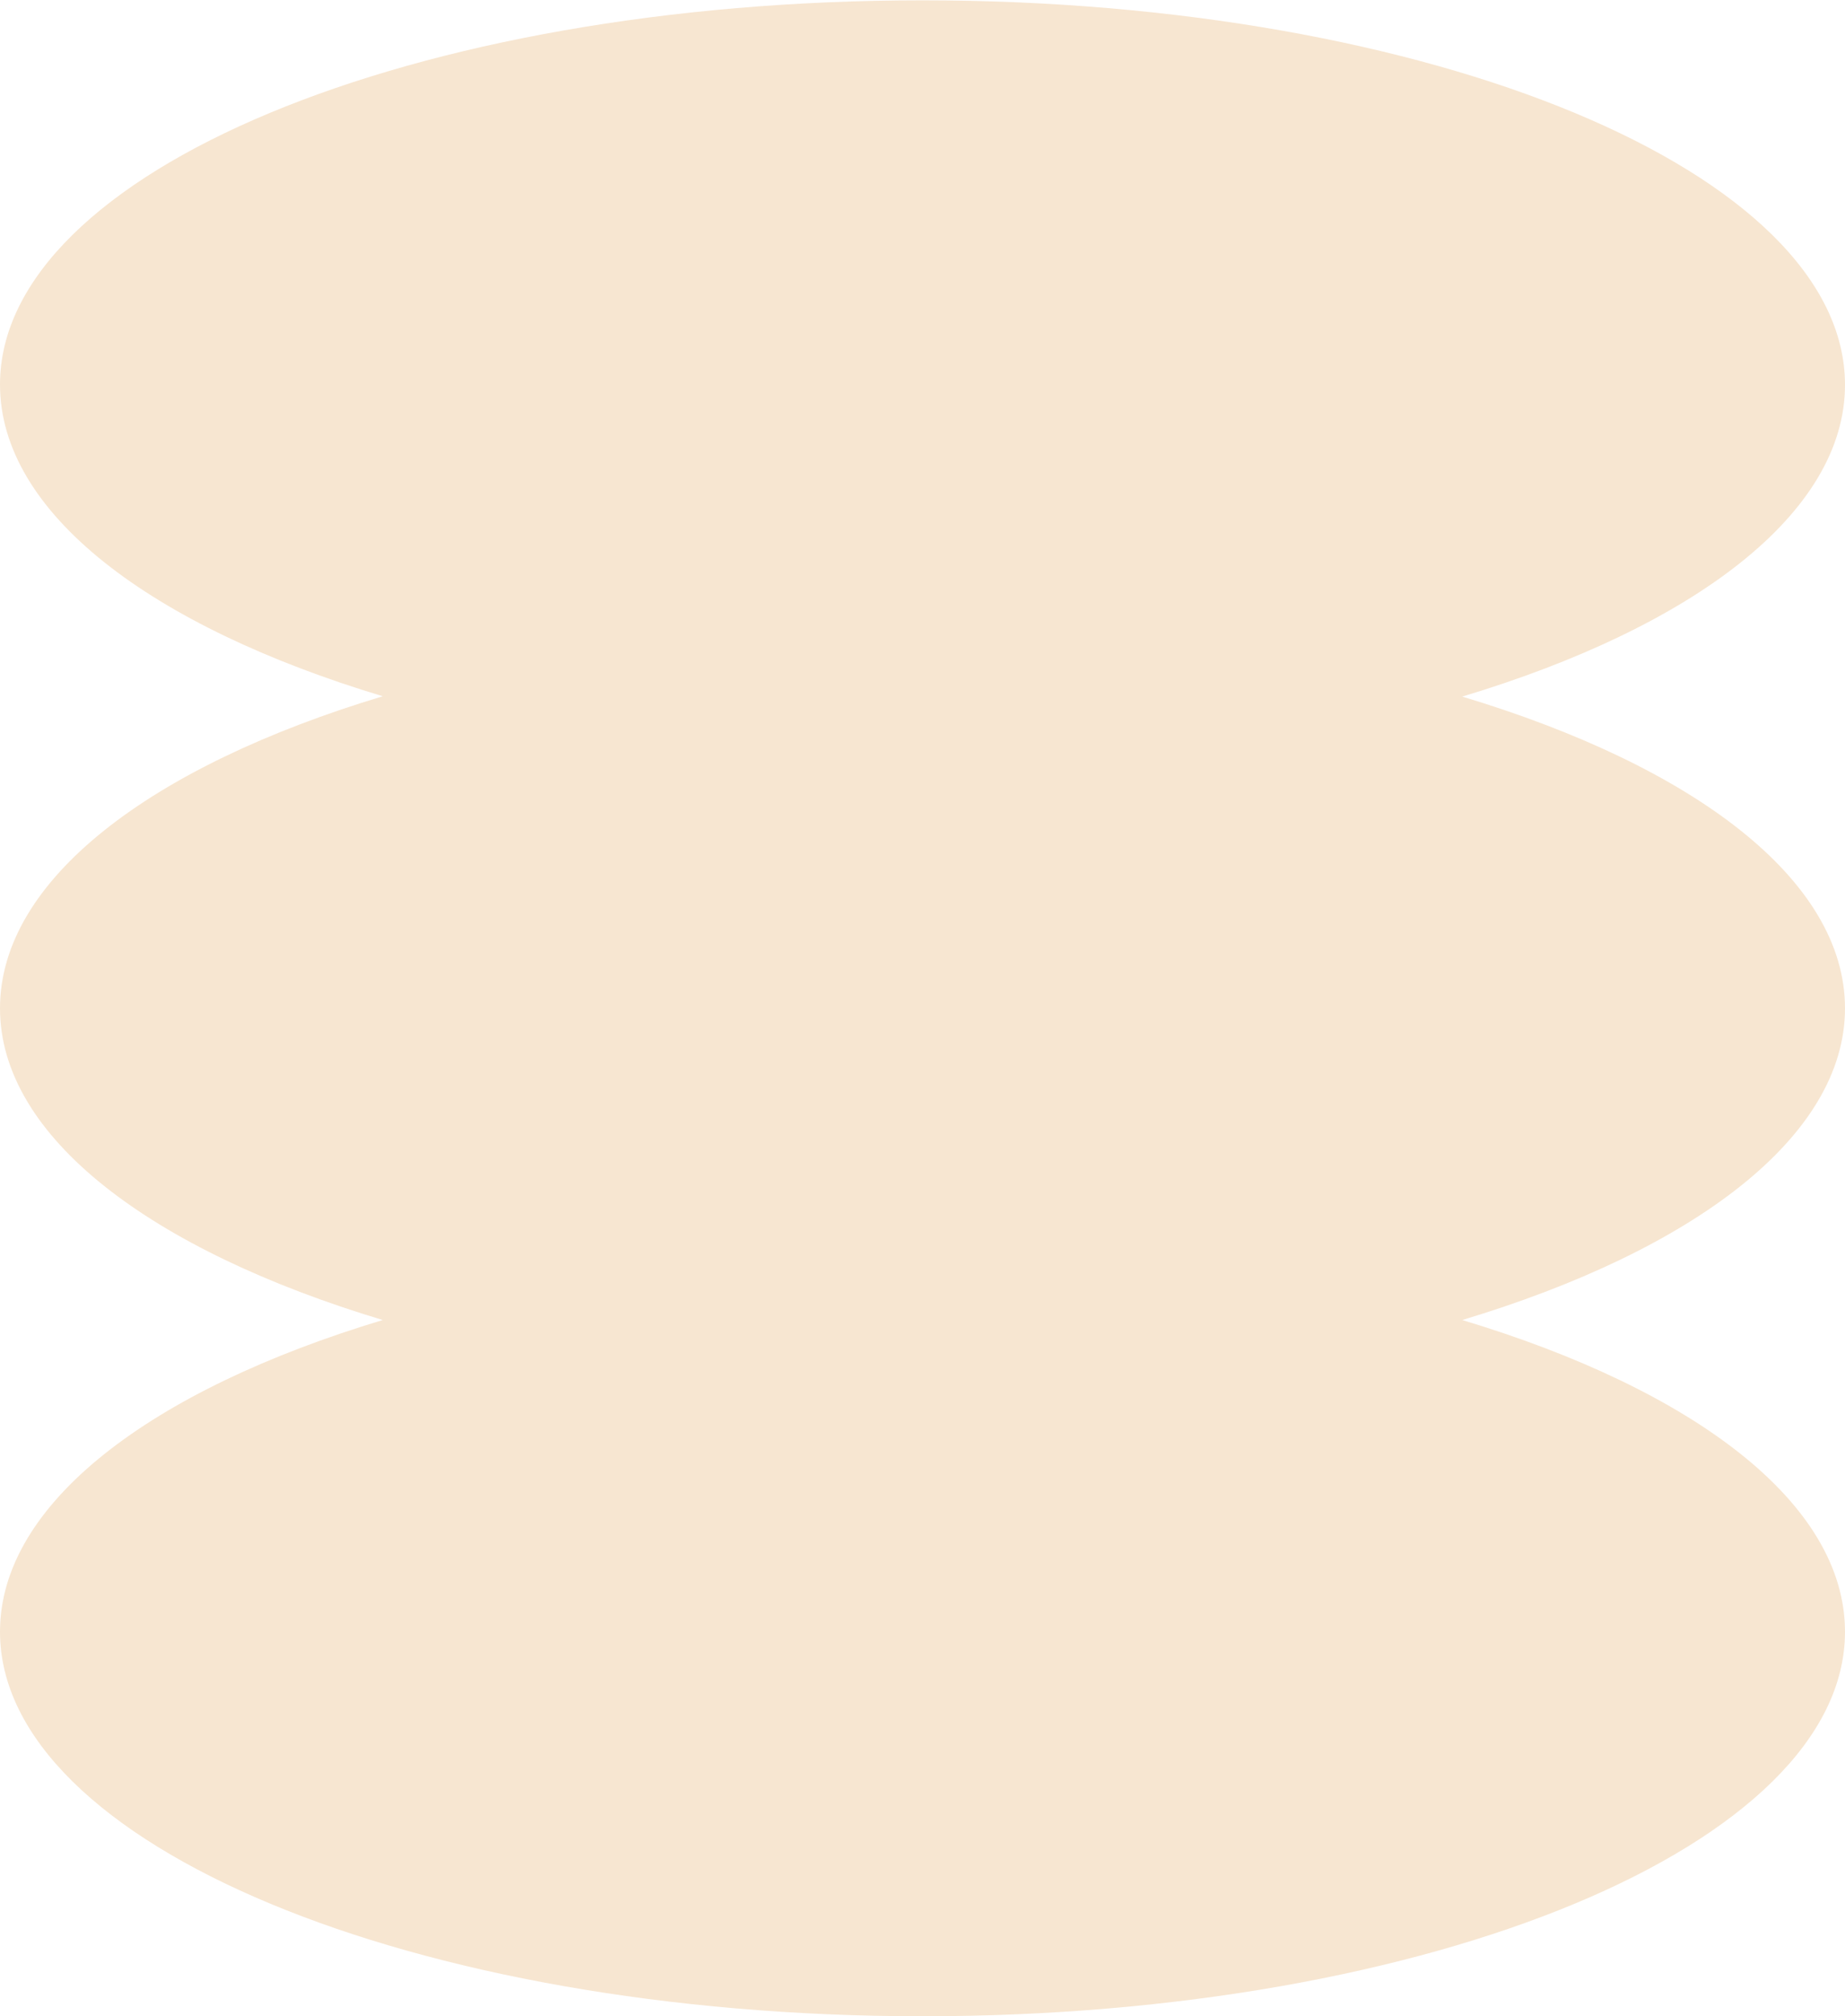
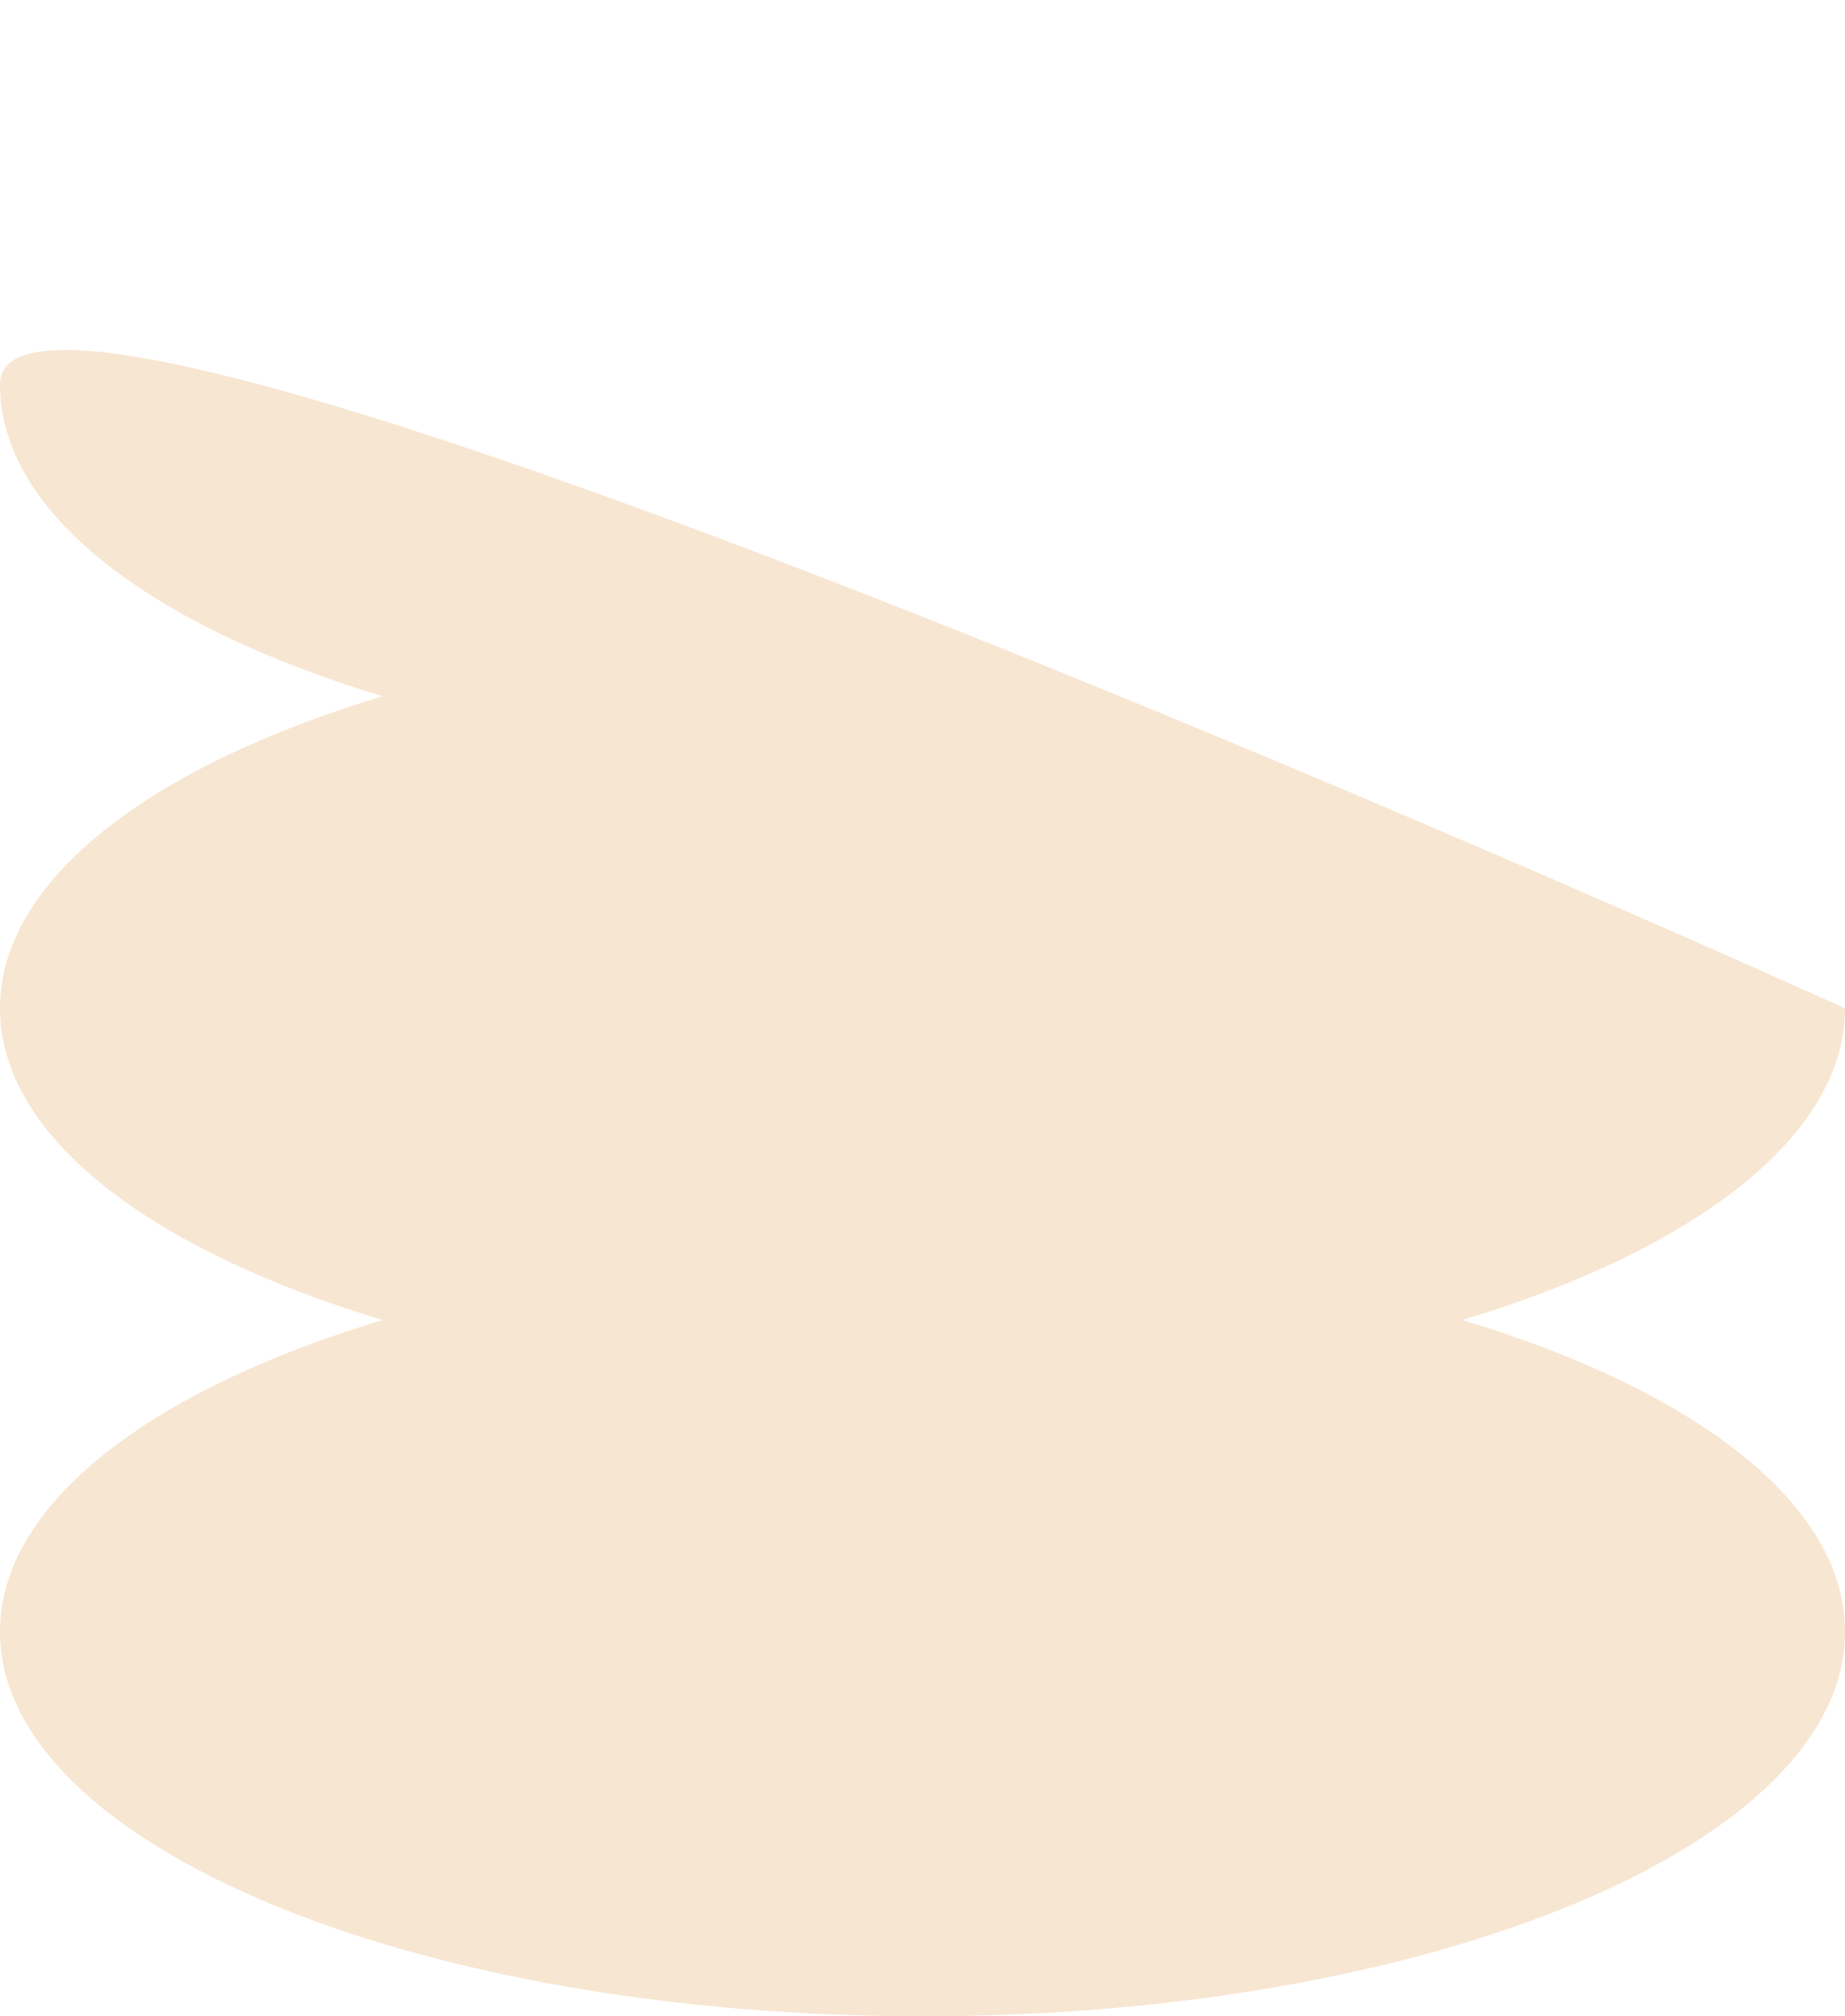
<svg xmlns="http://www.w3.org/2000/svg" id="Calque_2" data-name="Calque 2" viewBox="0 0 55 60.09">
  <defs>
    <style>
      .cls-1 {
        fill: #f7e6d1;
      }
    </style>
  </defs>
  <g id="Calque_1-2" data-name="Calque 1">
-     <path class="cls-1" d="M55,30.05c0-3.83-4.5-7.21-11.41-9.29,6.91-2.08,11.41-5.47,11.41-9.29,0-6.33-12.31-11.46-27.5-11.46S0,5.13,0,11.46c0,3.83,4.5,7.21,11.41,9.29C4.5,22.83,0,26.22,0,30.05s4.5,7.21,11.41,9.29c-6.91,2.08-11.41,5.47-11.41,9.29,0,6.33,12.31,11.46,27.5,11.46s27.5-5.13,27.5-11.46c0-3.83-4.5-7.21-11.41-9.29,6.91-2.08,11.41-5.47,11.41-9.29Z" />
+     <path class="cls-1" d="M55,30.05S0,5.13,0,11.46c0,3.83,4.5,7.21,11.41,9.29C4.5,22.83,0,26.22,0,30.05s4.5,7.21,11.41,9.29c-6.91,2.08-11.41,5.47-11.41,9.29,0,6.33,12.31,11.46,27.5,11.46s27.5-5.13,27.5-11.46c0-3.83-4.5-7.21-11.41-9.29,6.91-2.08,11.41-5.47,11.41-9.29Z" />
  </g>
</svg>